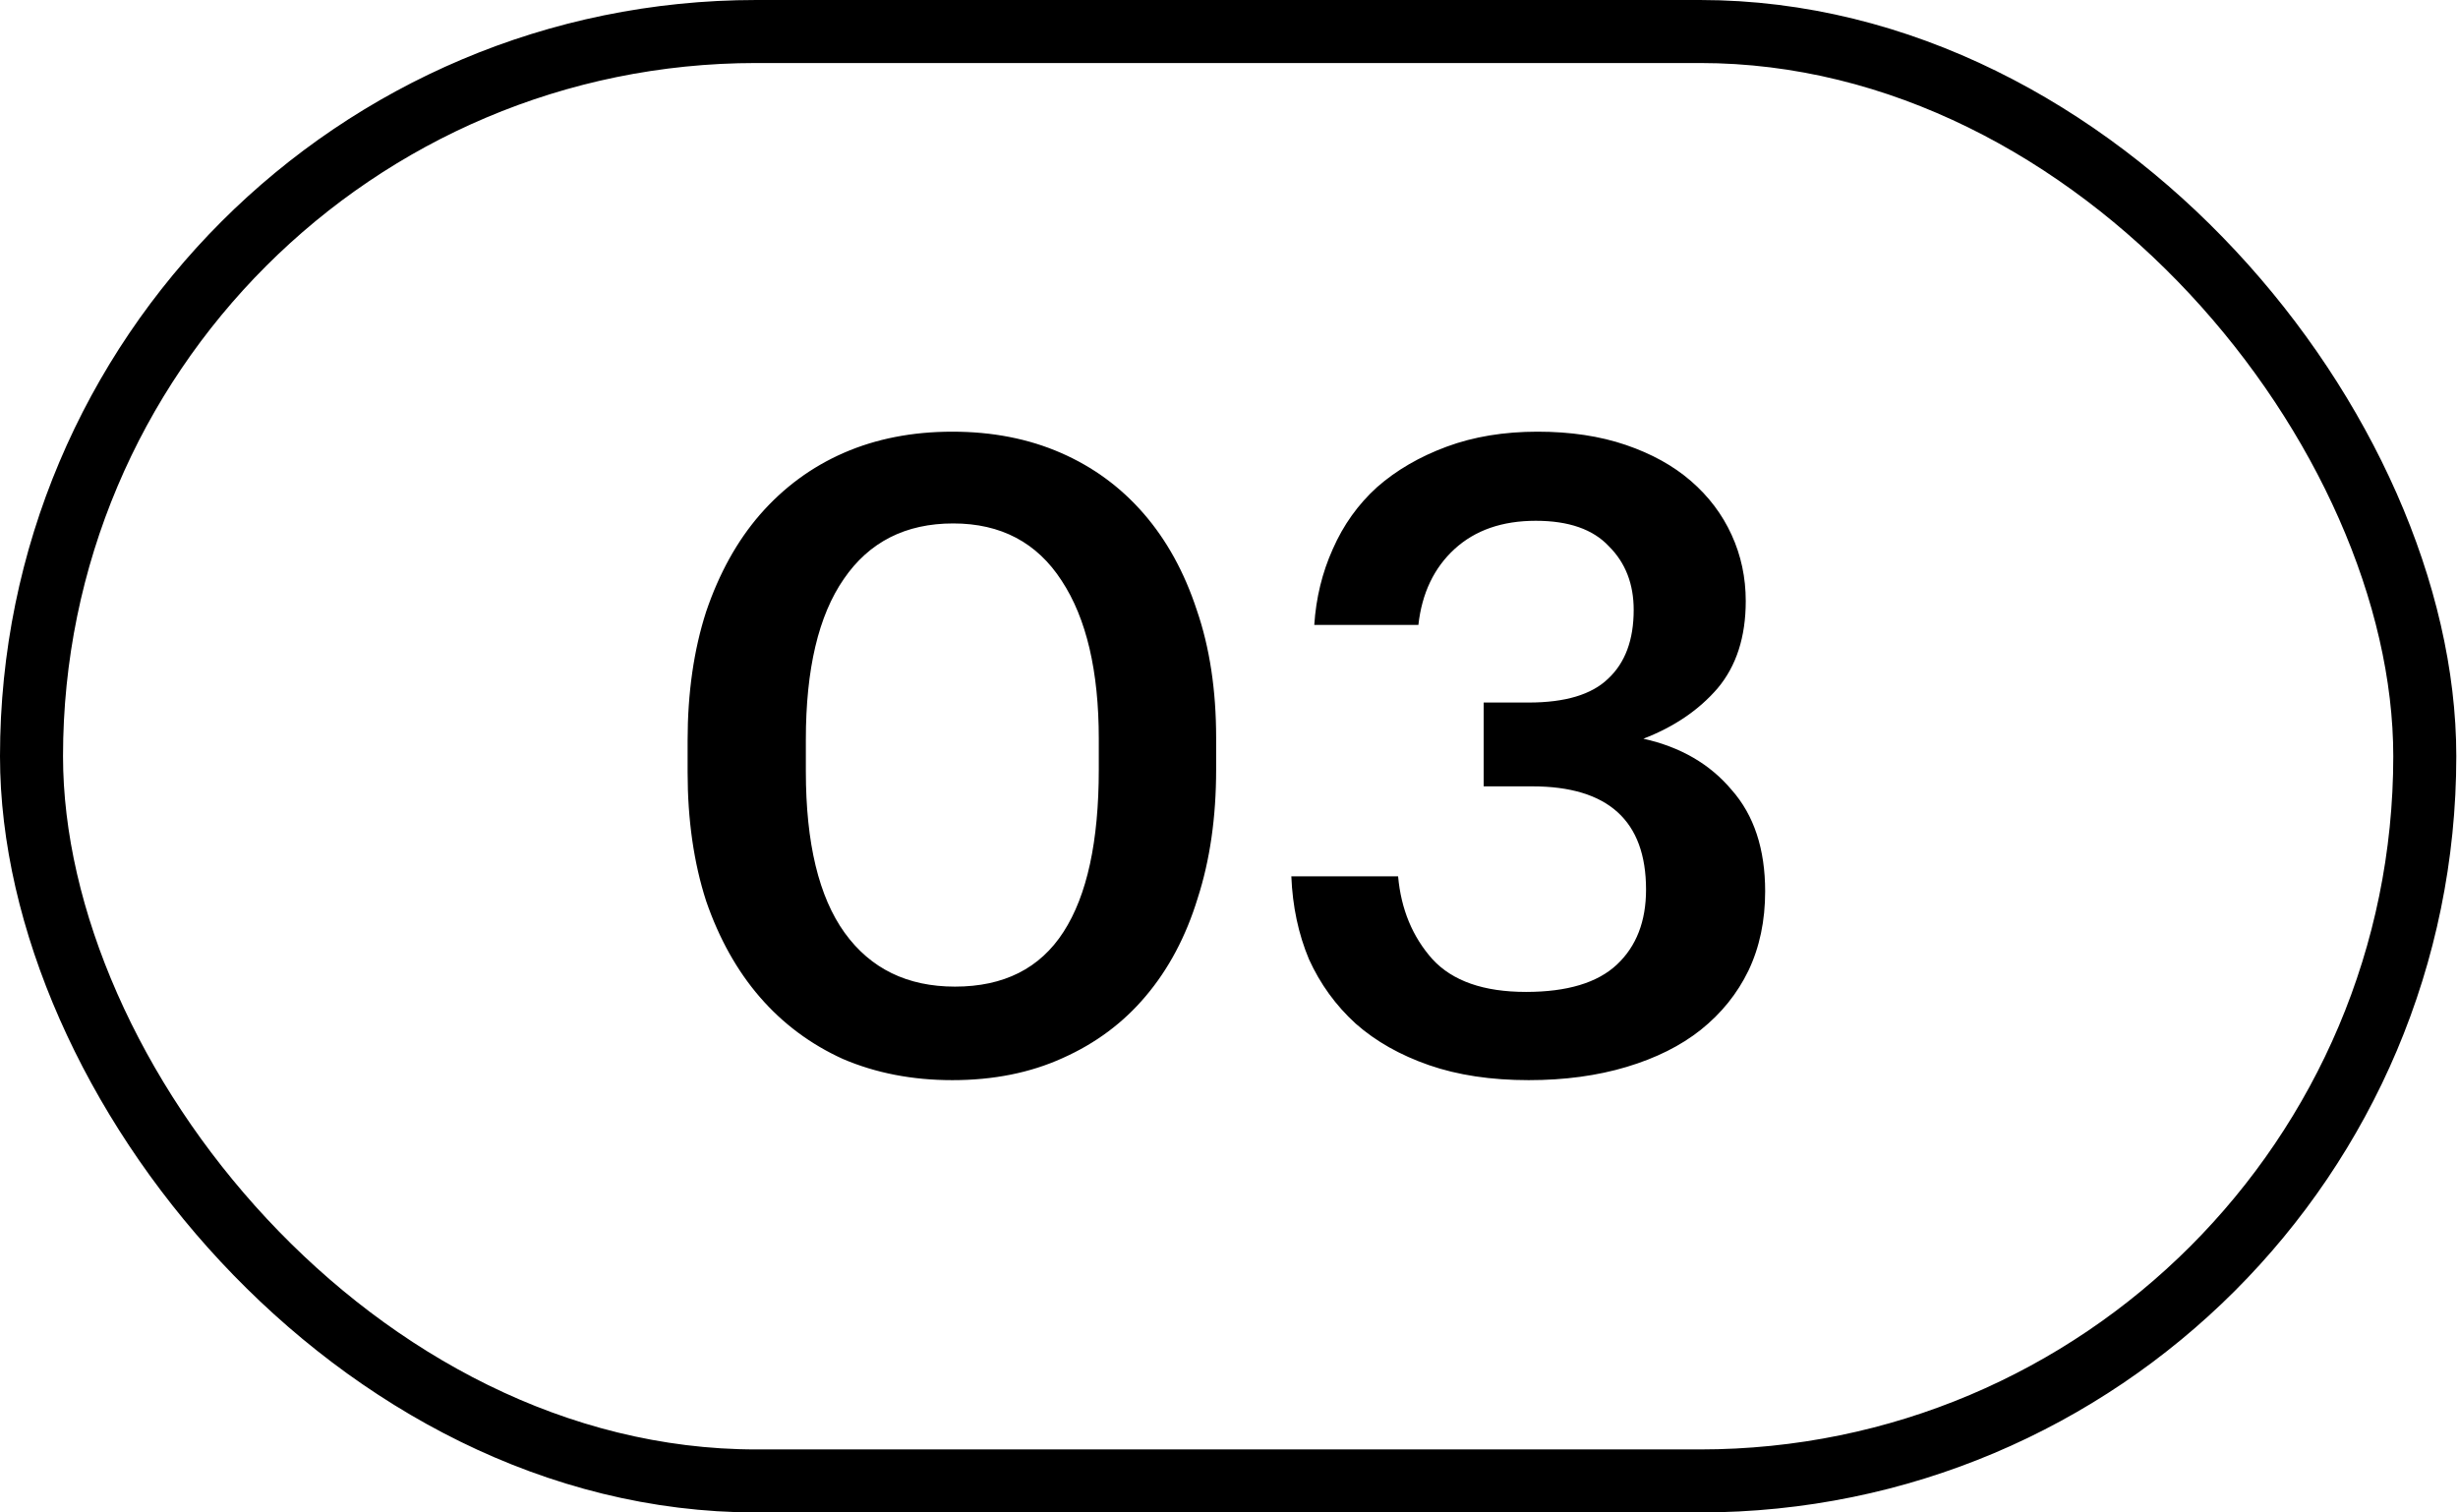
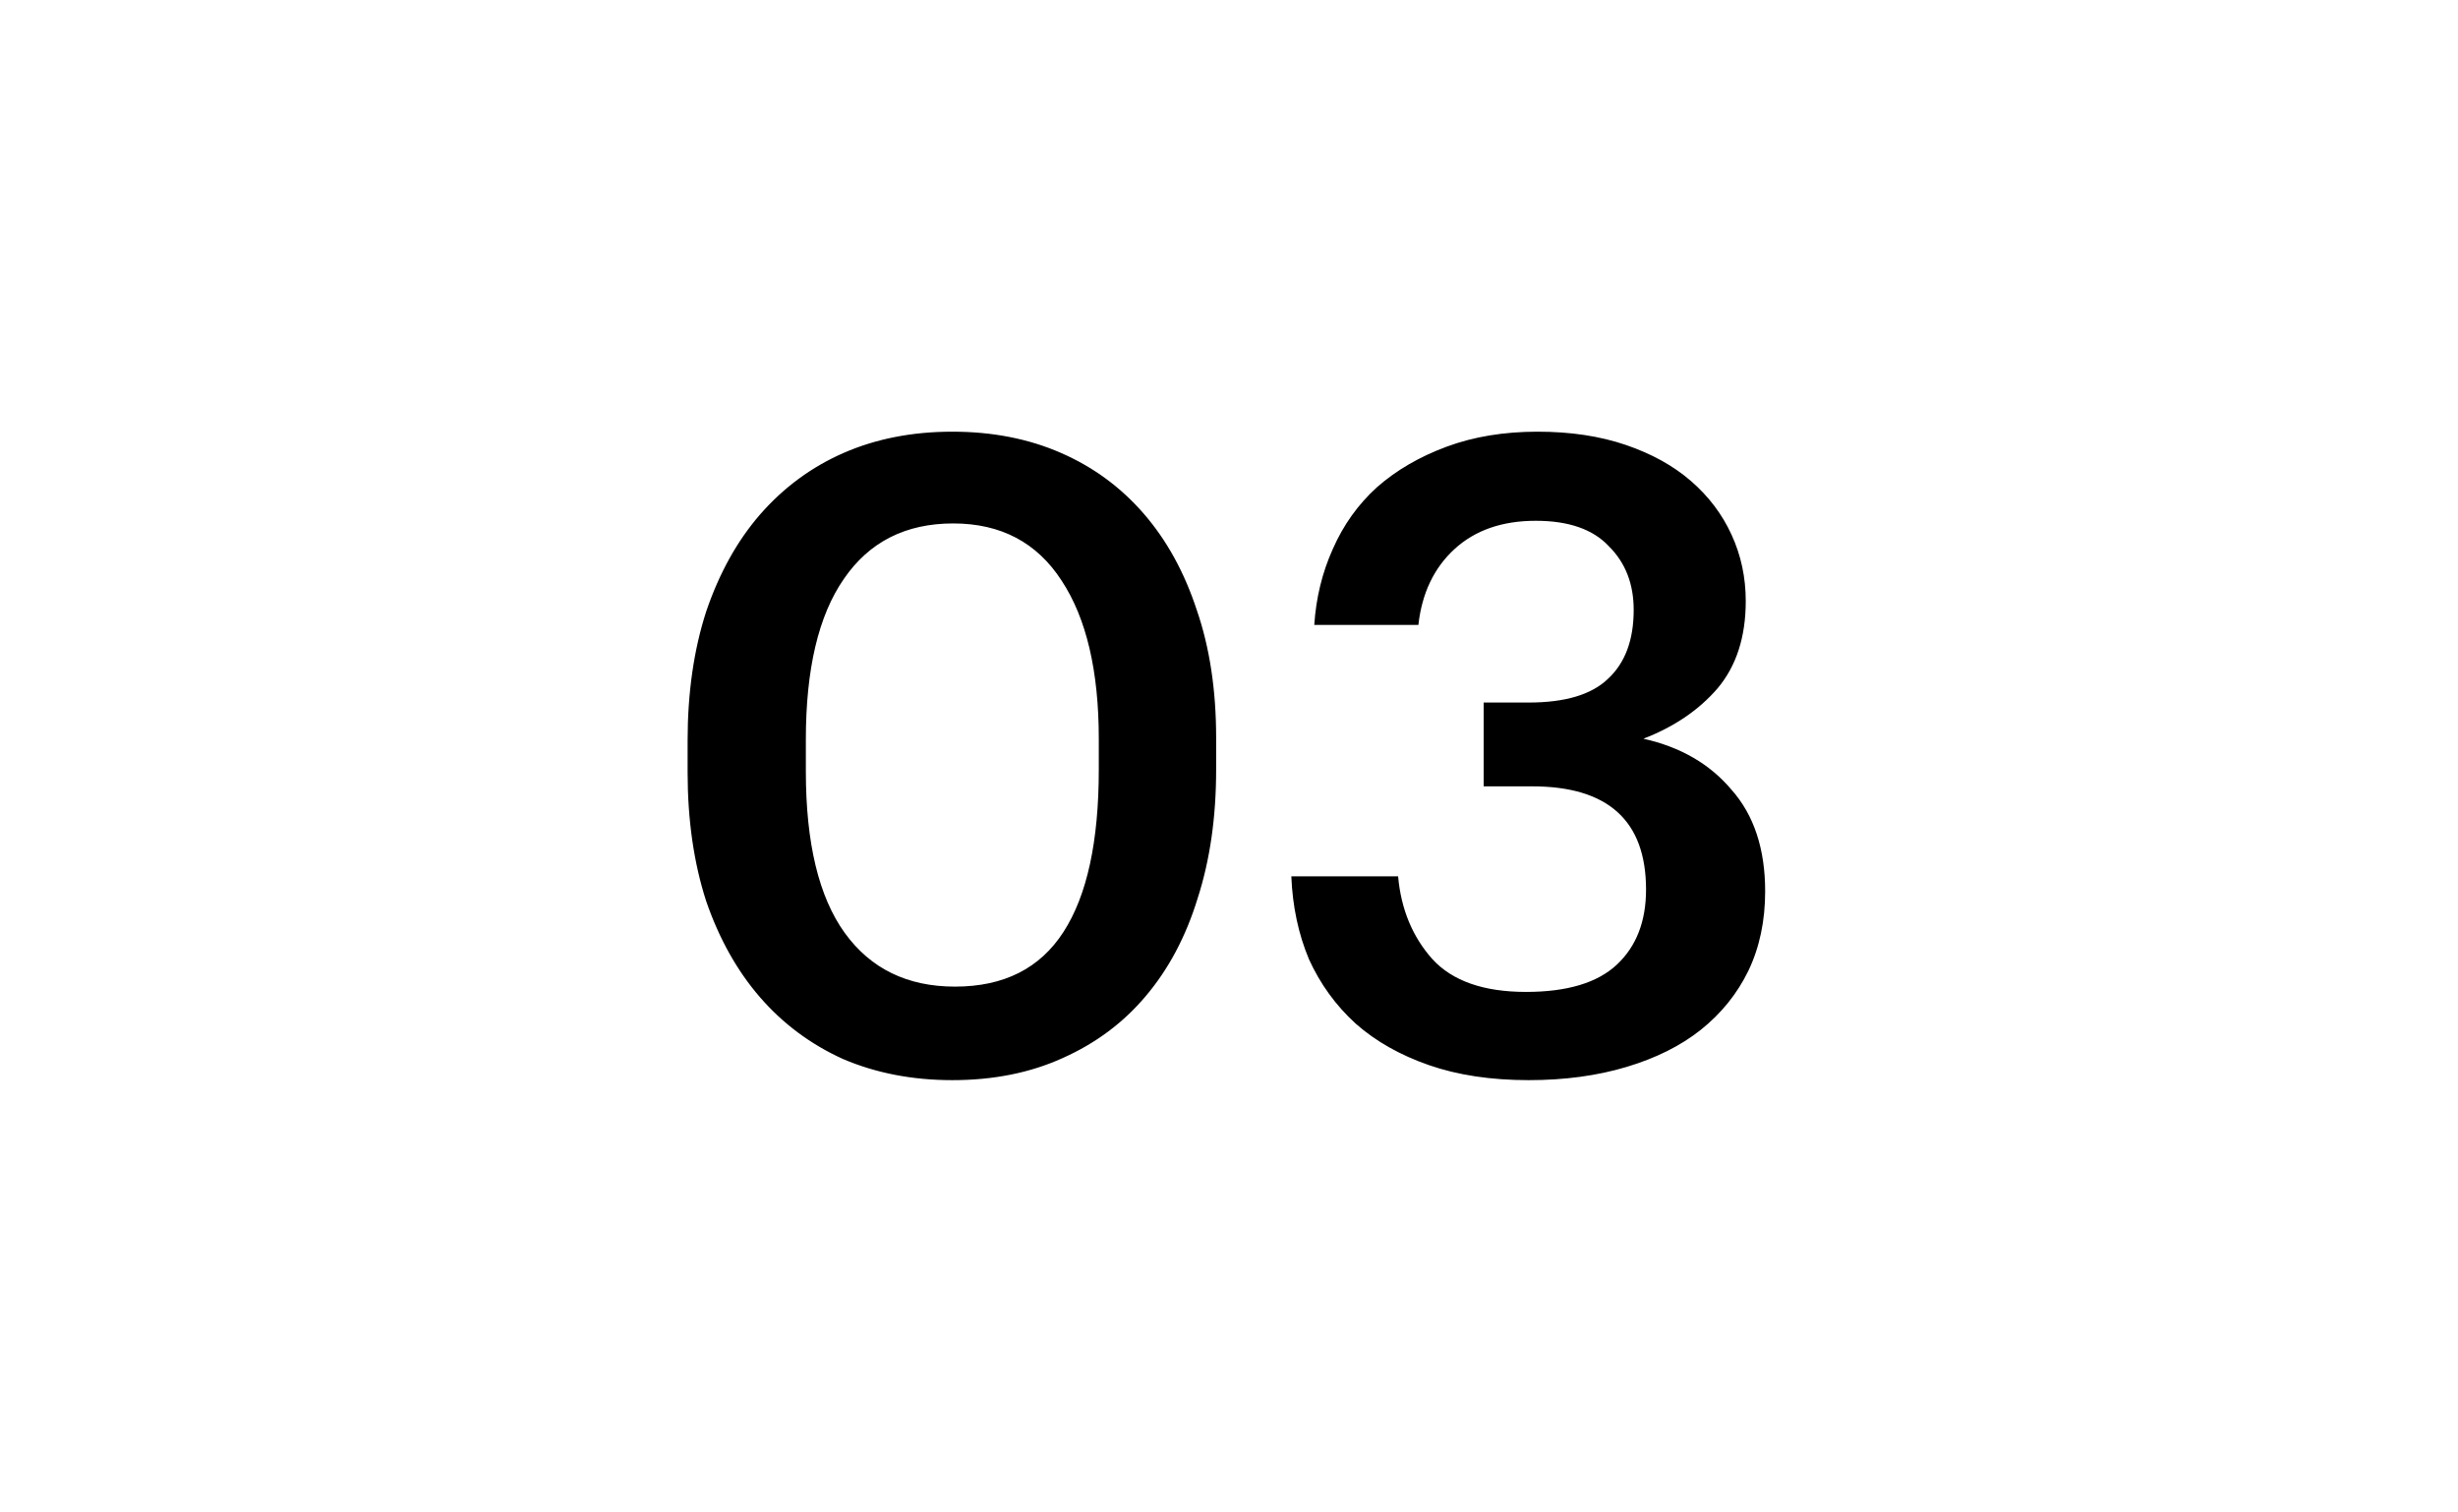
<svg xmlns="http://www.w3.org/2000/svg" width="39" height="24" viewBox="0 0 39 24" fill="none">
  <path d="M15.152 15.656C15.927 15.656 16.501 15.367 16.874 14.788C17.248 14.209 17.434 13.351 17.434 12.212V11.722C17.434 10.649 17.238 9.813 16.846 9.216C16.454 8.609 15.88 8.306 15.124 8.306C14.368 8.306 13.79 8.6 13.388 9.188C12.987 9.767 12.786 10.616 12.786 11.736V12.24C12.786 13.379 12.992 14.233 13.402 14.802C13.813 15.371 14.396 15.656 15.152 15.656ZM15.11 17.14C14.476 17.14 13.897 17.028 13.374 16.804C12.861 16.571 12.422 16.244 12.058 15.824C11.694 15.404 11.41 14.895 11.204 14.298C11.008 13.691 10.91 13.01 10.91 12.254V11.75C10.91 10.994 11.008 10.313 11.204 9.706C11.41 9.099 11.694 8.586 12.058 8.166C12.432 7.737 12.875 7.41 13.388 7.186C13.902 6.962 14.476 6.85 15.11 6.85C15.745 6.85 16.319 6.962 16.832 7.186C17.346 7.41 17.784 7.732 18.148 8.152C18.512 8.572 18.792 9.081 18.988 9.678C19.194 10.275 19.296 10.952 19.296 11.708V12.212C19.296 12.968 19.198 13.649 19.002 14.256C18.816 14.863 18.54 15.381 18.176 15.81C17.822 16.23 17.383 16.557 16.86 16.79C16.347 17.023 15.764 17.14 15.11 17.14ZM24.255 17.14C23.658 17.14 23.131 17.061 22.673 16.902C22.216 16.743 21.828 16.524 21.511 16.244C21.194 15.955 20.947 15.614 20.769 15.222C20.601 14.821 20.508 14.382 20.489 13.906H22.183C22.23 14.429 22.412 14.867 22.729 15.222C23.047 15.567 23.541 15.74 24.213 15.74C24.866 15.74 25.347 15.595 25.655 15.306C25.963 15.017 26.117 14.62 26.117 14.116C26.117 13.024 25.515 12.478 24.311 12.478H23.541V11.148H24.255C24.834 11.148 25.254 11.022 25.515 10.77C25.786 10.518 25.921 10.154 25.921 9.678C25.921 9.267 25.791 8.931 25.529 8.67C25.277 8.399 24.89 8.264 24.367 8.264C23.835 8.264 23.406 8.413 23.079 8.712C22.753 9.011 22.561 9.412 22.505 9.916H20.853C20.881 9.487 20.979 9.085 21.147 8.712C21.315 8.329 21.549 8.003 21.847 7.732C22.155 7.461 22.524 7.247 22.953 7.088C23.383 6.929 23.863 6.85 24.395 6.85C24.918 6.85 25.384 6.92 25.795 7.06C26.206 7.2 26.551 7.391 26.831 7.634C27.111 7.877 27.326 8.161 27.475 8.488C27.625 8.815 27.699 9.165 27.699 9.538C27.699 10.107 27.55 10.569 27.251 10.924C26.953 11.269 26.561 11.535 26.075 11.722C26.663 11.853 27.13 12.123 27.475 12.534C27.83 12.935 28.007 13.472 28.007 14.144C28.007 14.611 27.919 15.031 27.741 15.404C27.564 15.768 27.312 16.081 26.985 16.342C26.668 16.594 26.276 16.79 25.809 16.93C25.343 17.07 24.825 17.14 24.255 17.14Z" fill="black" />
-   <rect x="0.5" y="0.5" width="37.973" height="23" rx="11.5" stroke="black" />
</svg>